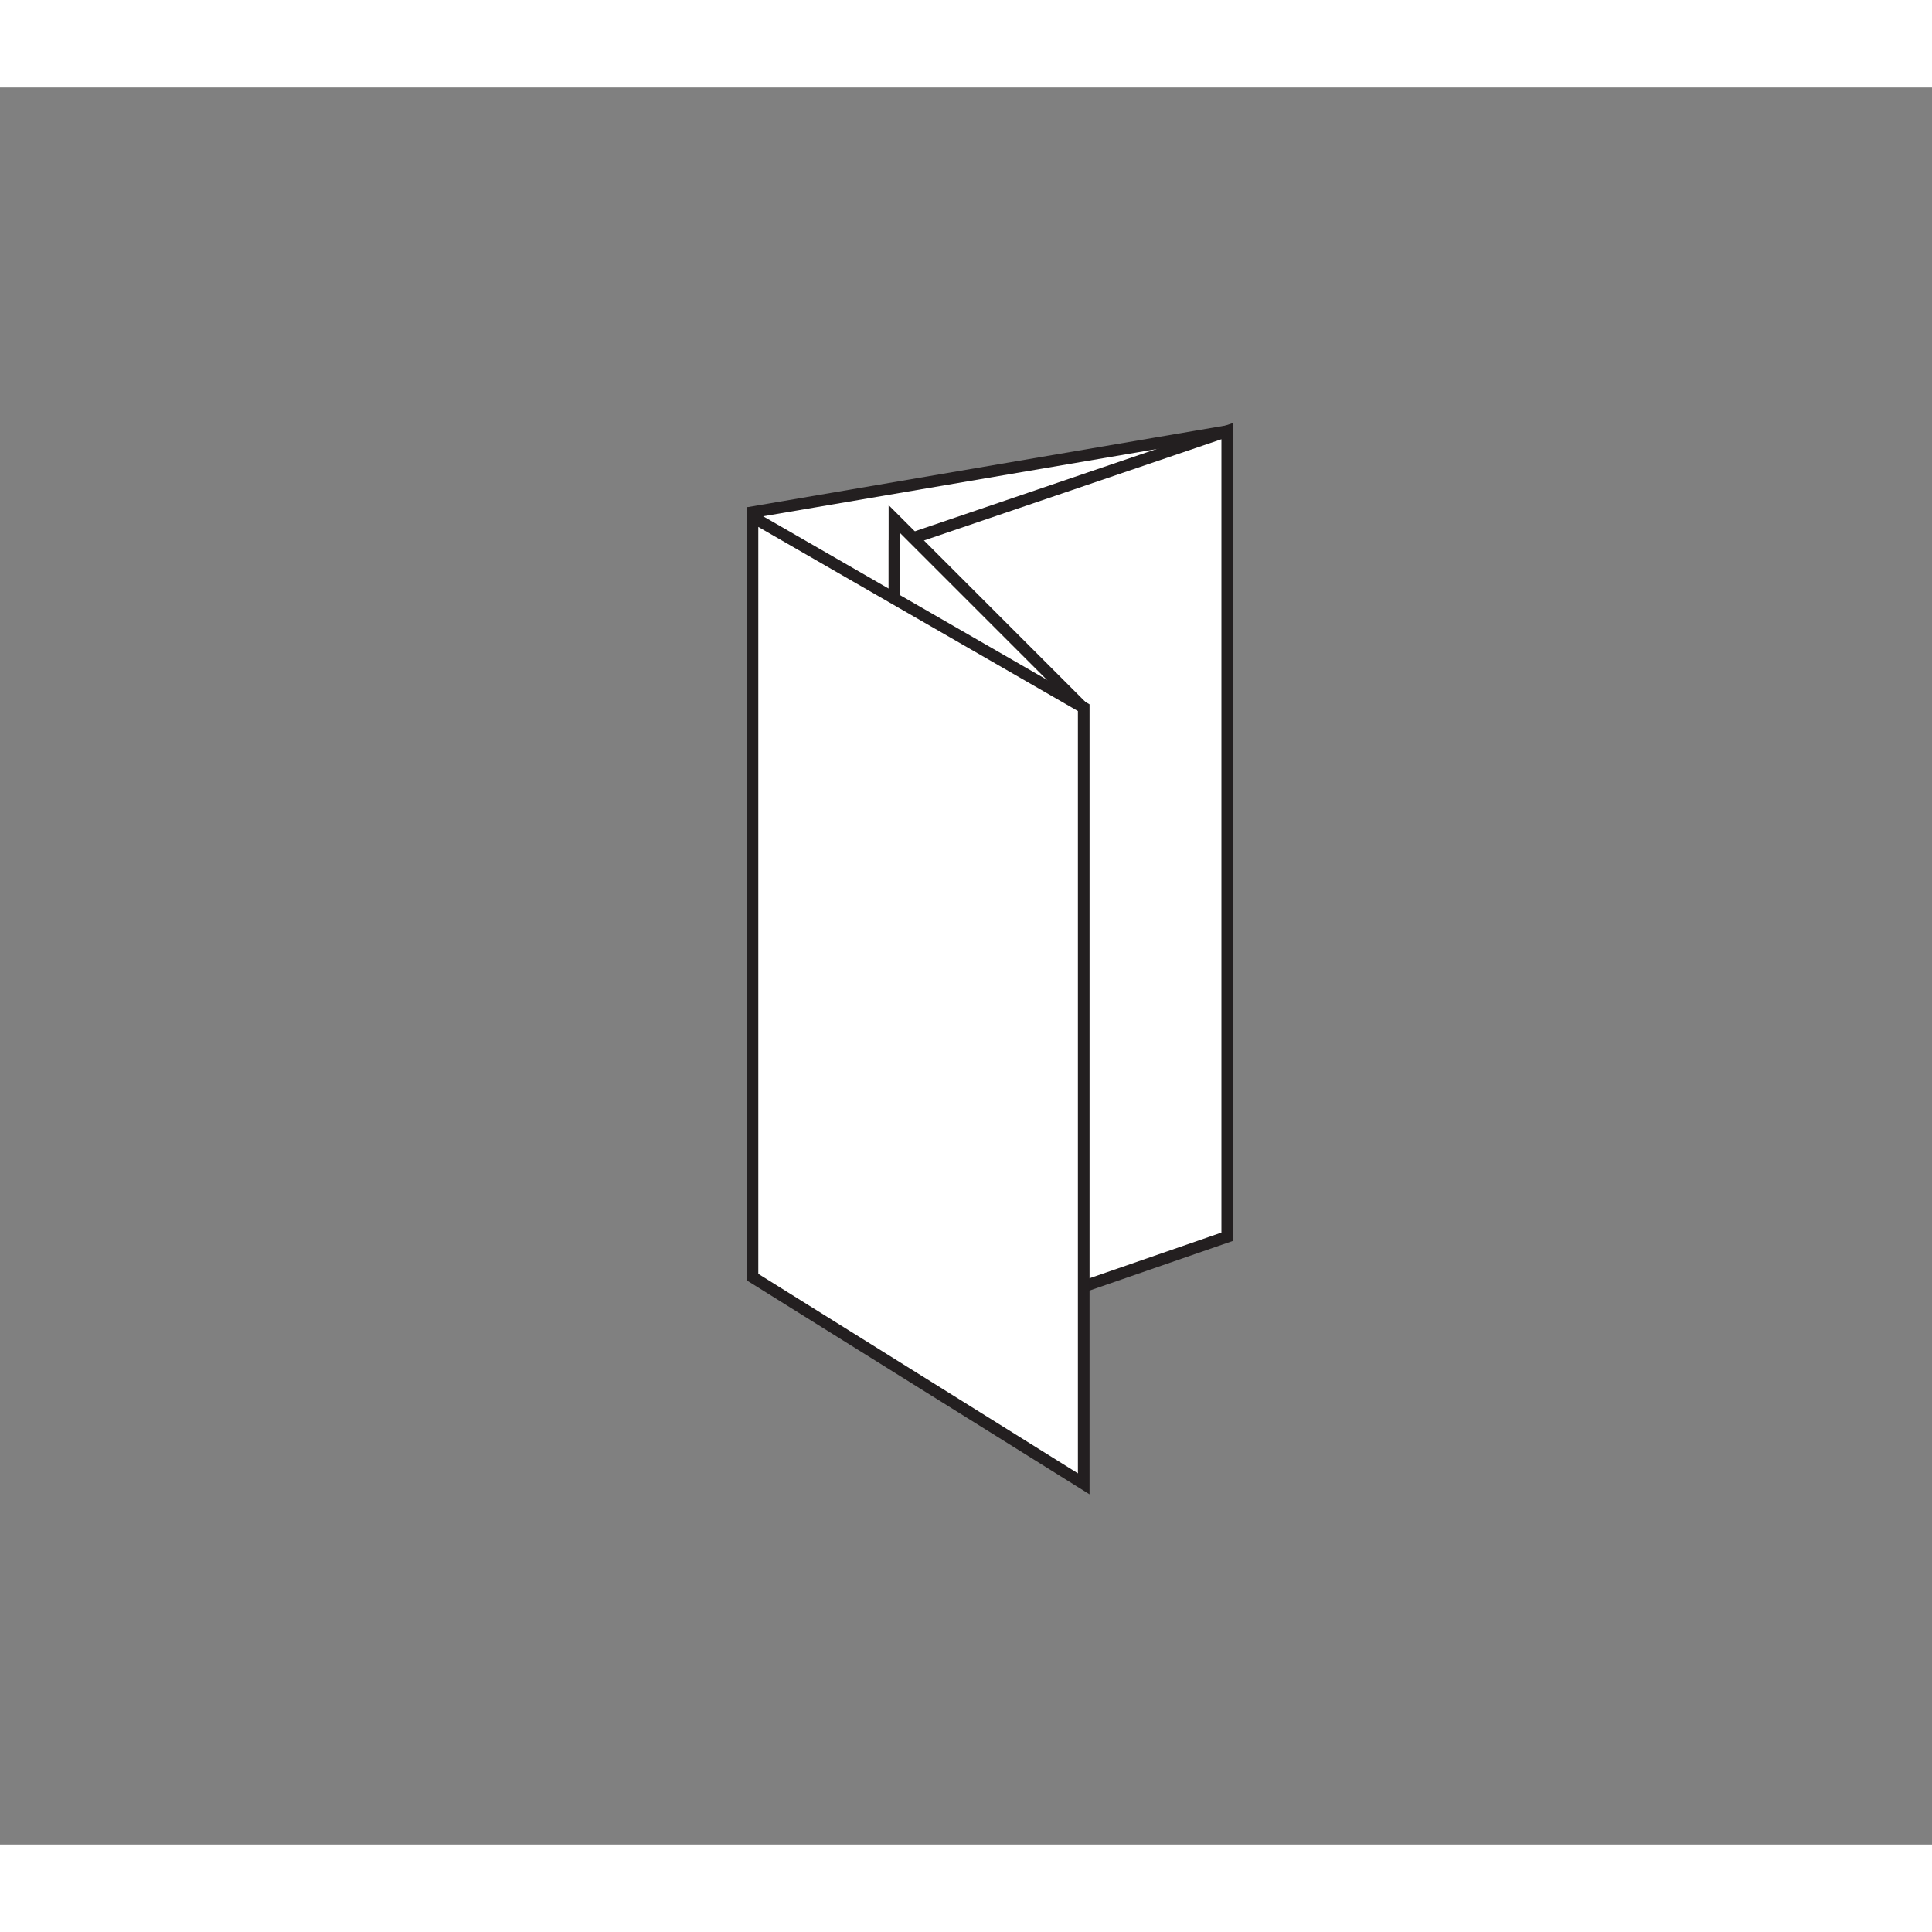
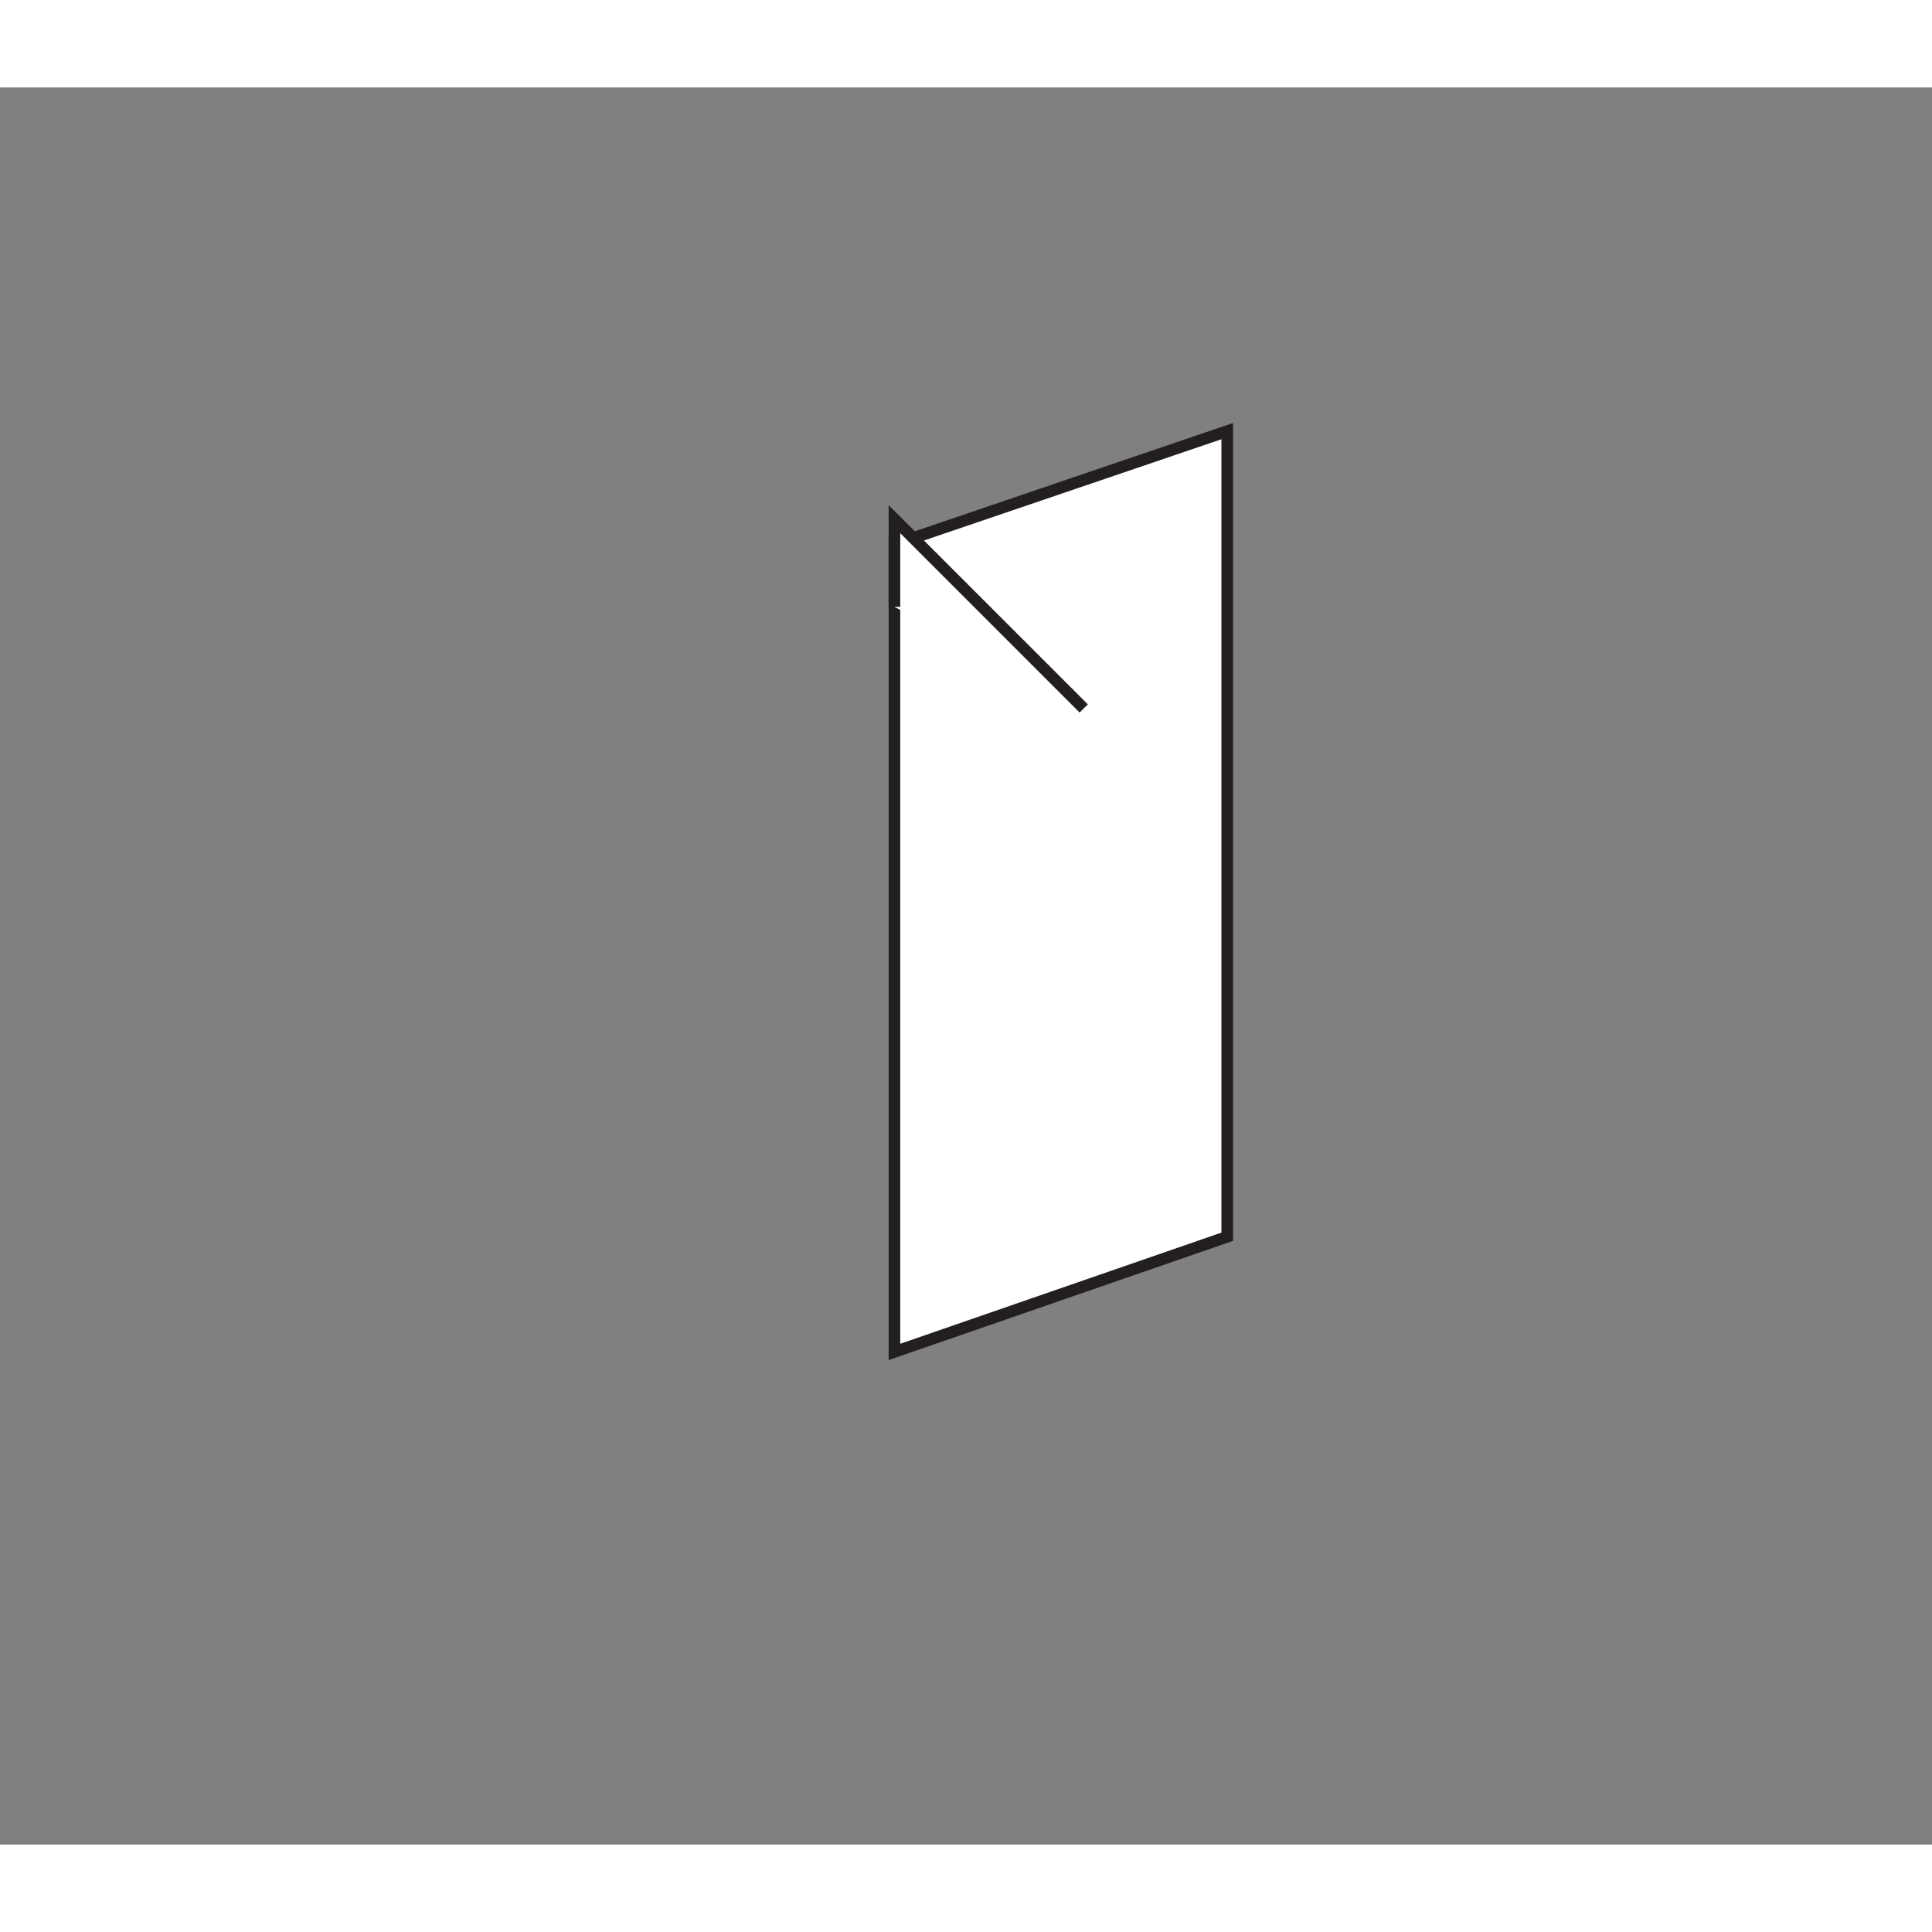
<svg xmlns="http://www.w3.org/2000/svg" id="Layer_1" data-name="Layer 1" viewBox="0 0 49.81 45.3" width="120" height="120">
  <rect x="0" y="0" width="49.81" height="45.3" fill="#808080" stroke="none" />
  <defs>
    <style>
      .cls-1 {
        fill: #fff;
        stroke: #231f20;
        stroke-miterlimit: 10;
        stroke-width: .3px;
      }
    </style>
  </defs>
-   <polyline class="cls-1" points="31.64 11.45 31.64 8.86 19.4 10.95 19.4 30.54 31.64 26.47 31.64 8.86" />
  <polygon class="cls-1" points="23.06 11.78 31.64 8.86 31.64 29.63 23.06 32.6 23.06 11.78" />
  <polyline class="cls-1" points="23.06 13.39 23.06 11.13 27.94 16.01" />
-   <polygon class="cls-1" points="27.94 15.99 19.4 11.07 19.4 30.67 27.94 36 27.94 15.99" />
</svg>